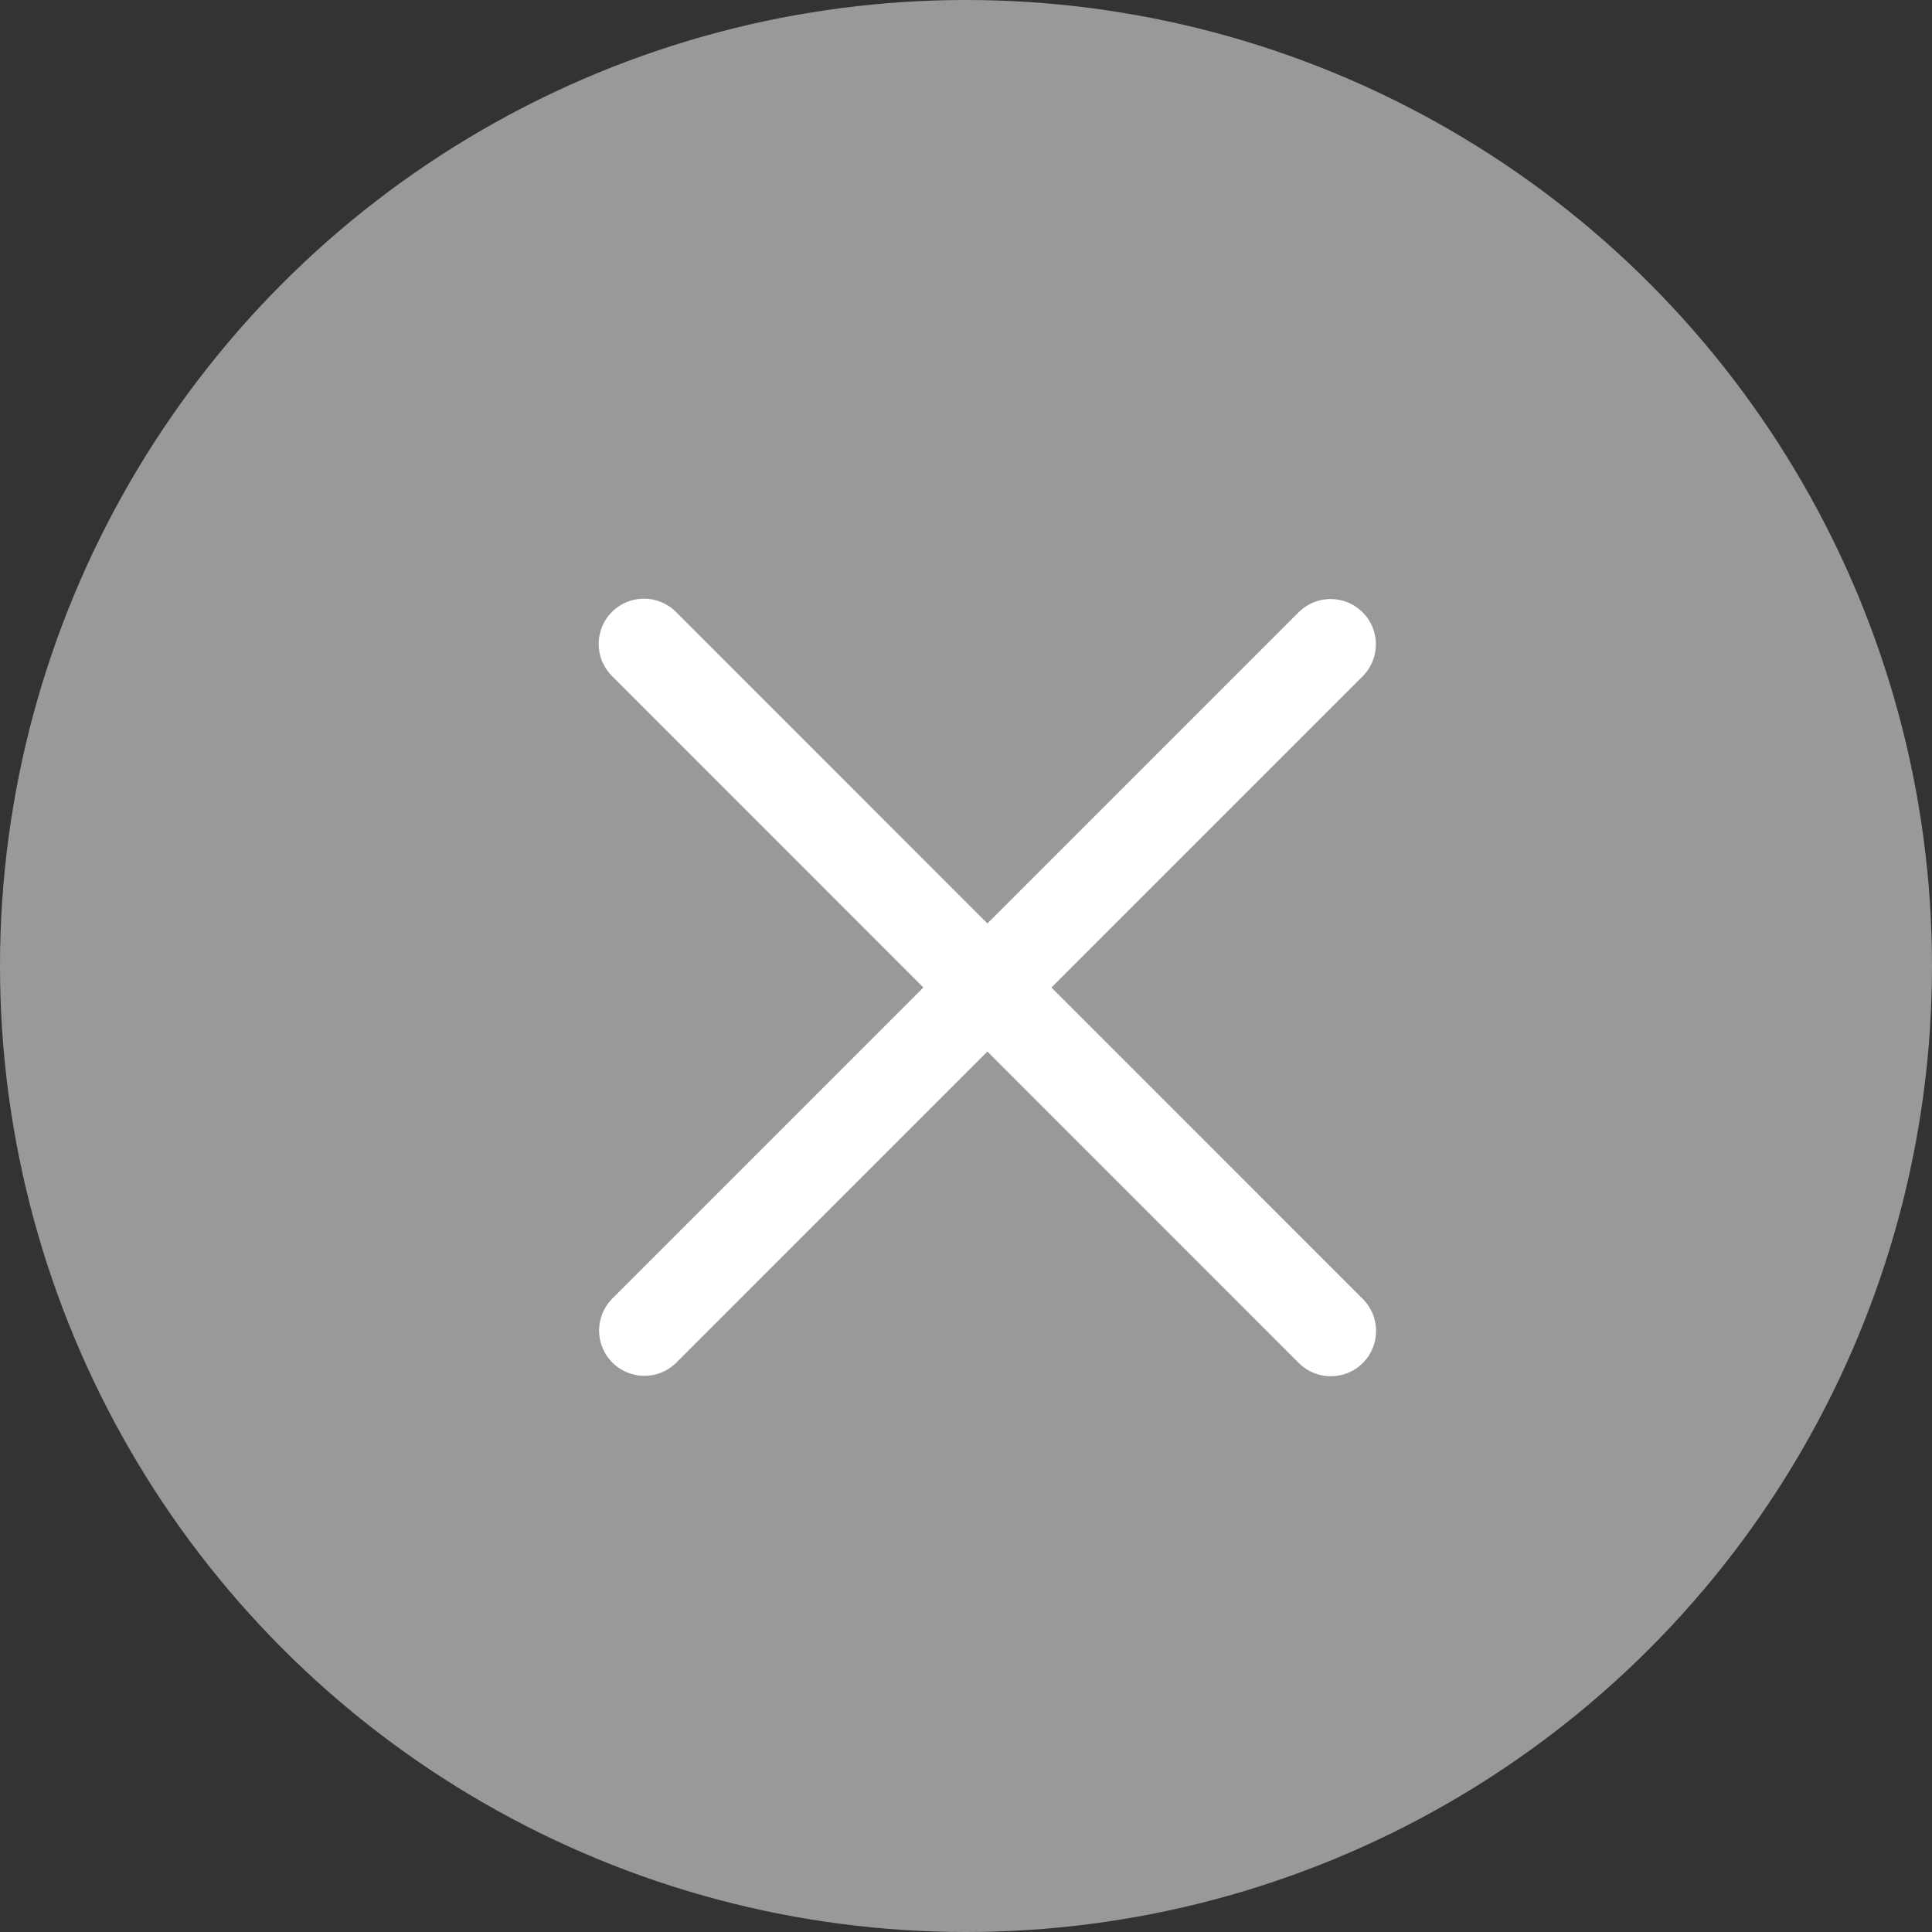
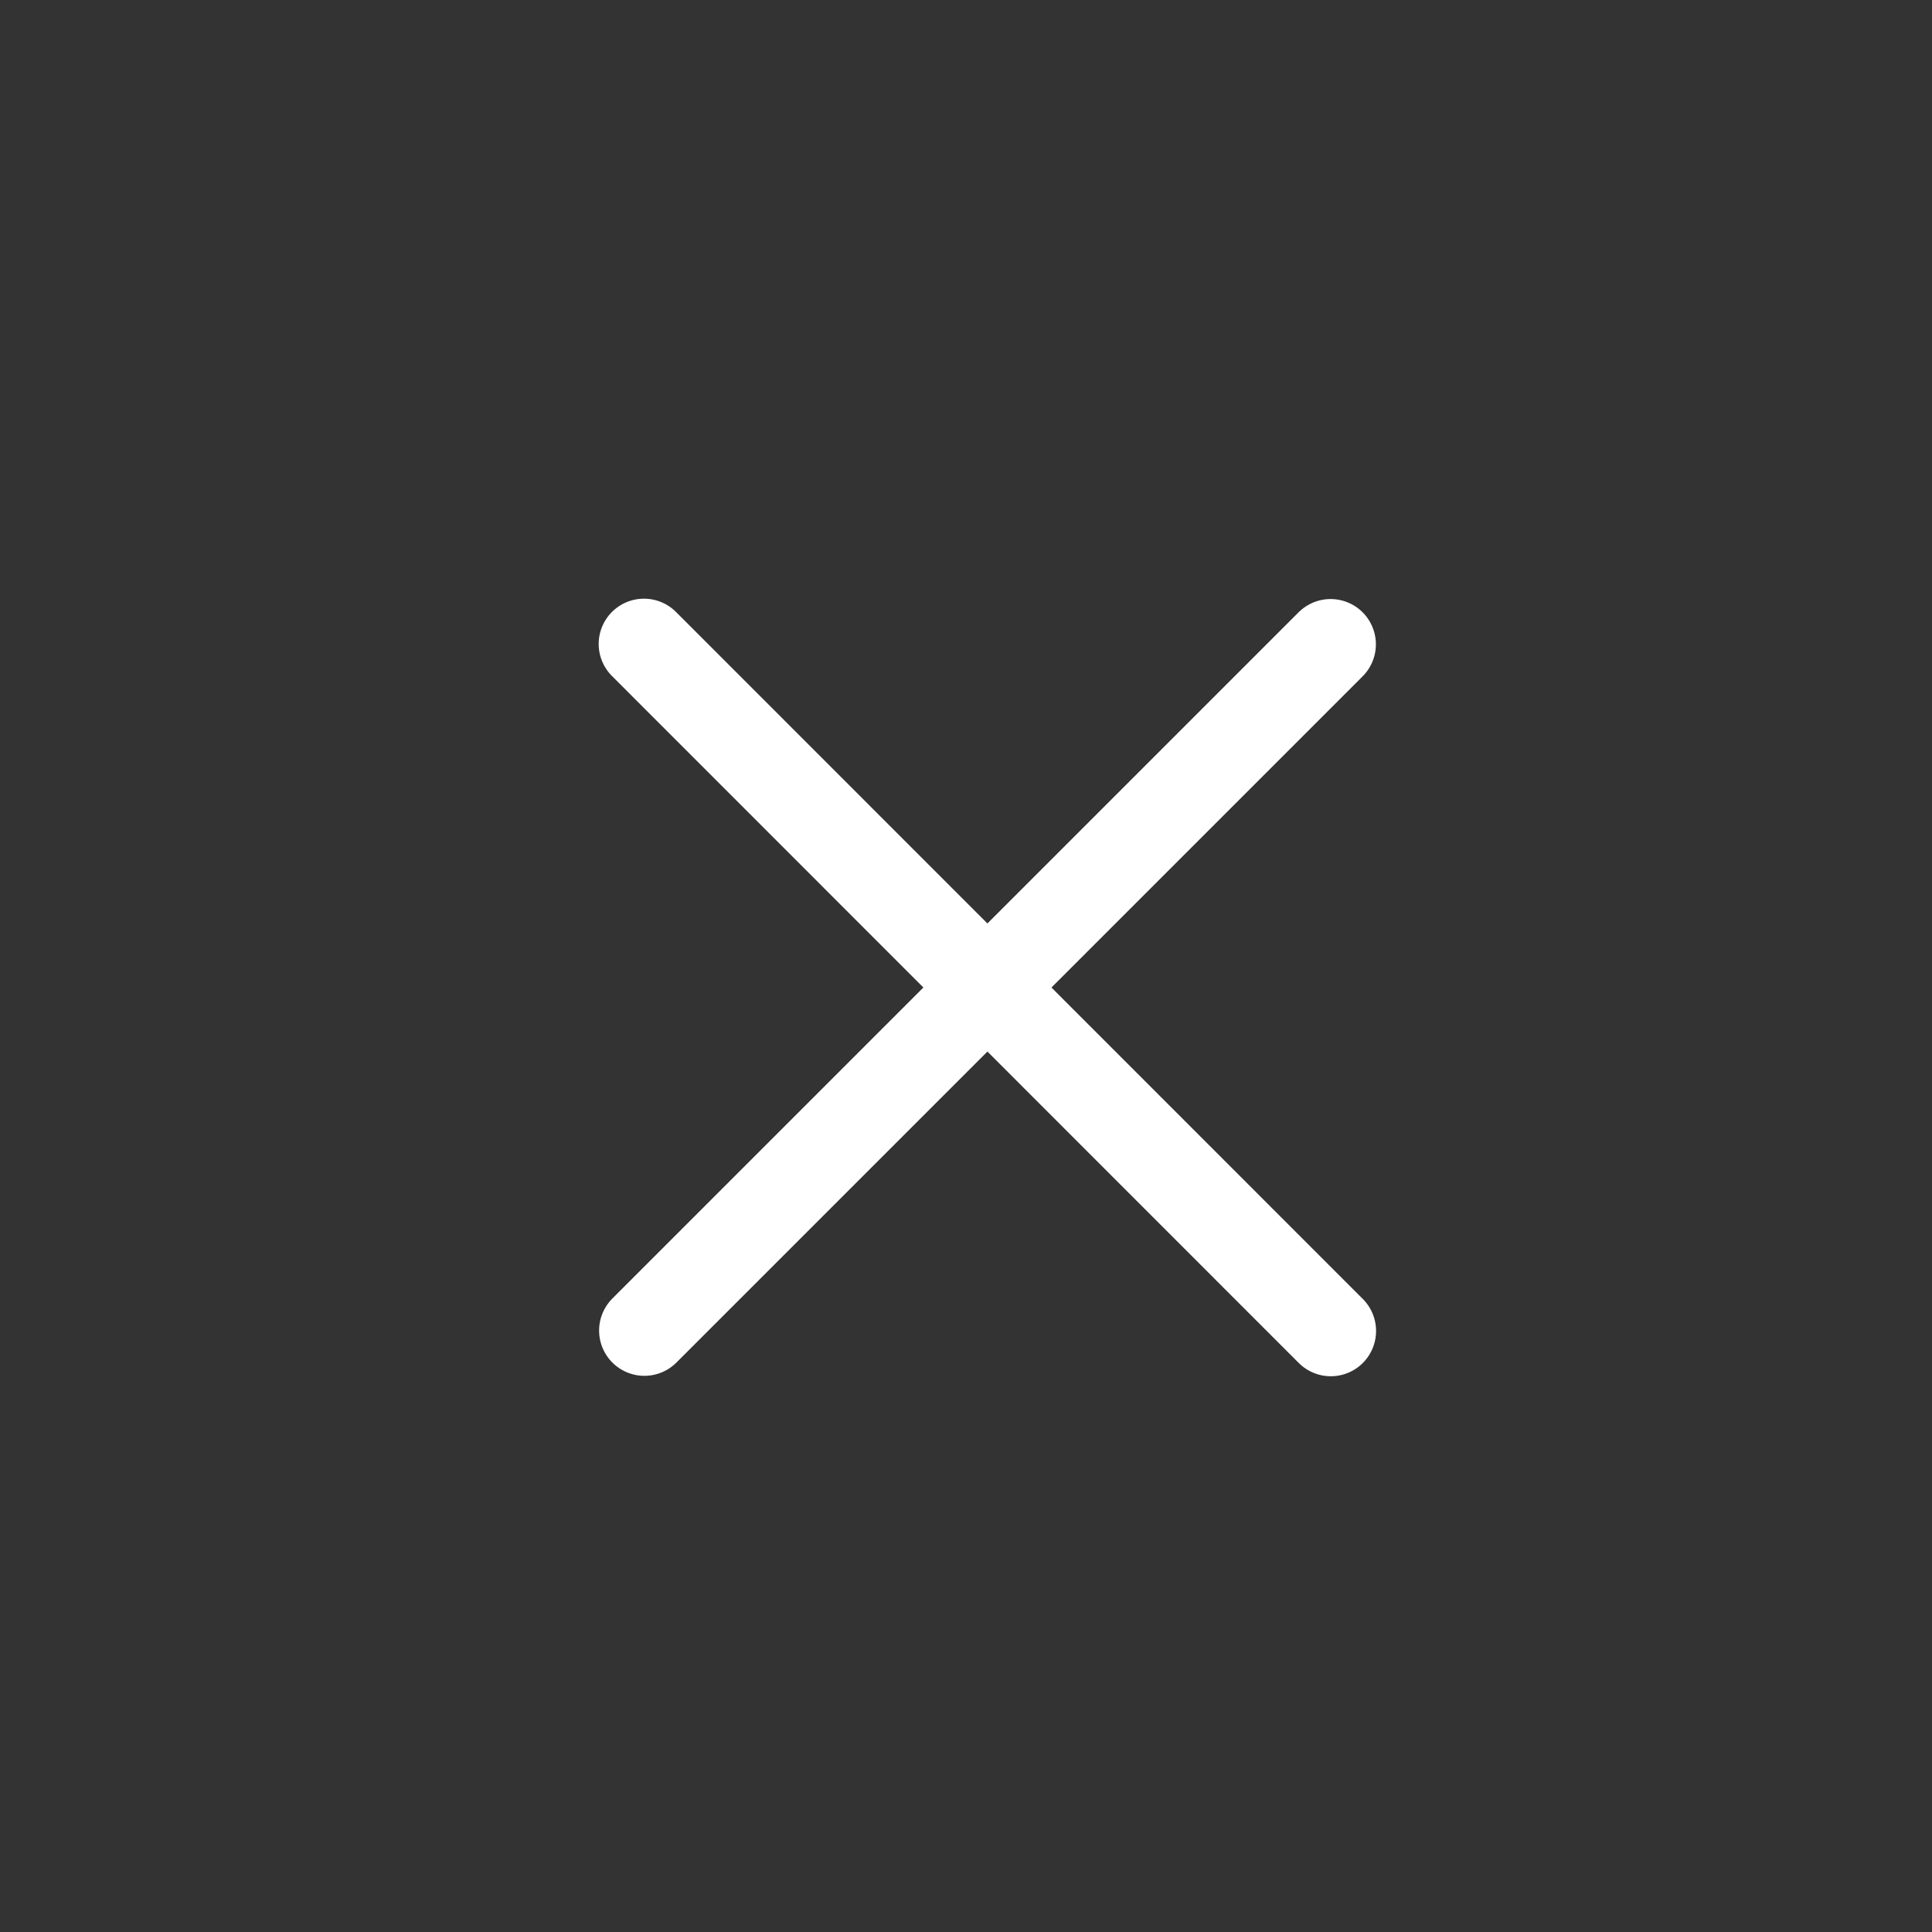
<svg xmlns="http://www.w3.org/2000/svg" width="32" height="32" viewBox="0 0 32 32" fill="none">
  <rect x="0" y="0" width="32" height="32" fill="#333333" stroke="none" />
-   <circle opacity="0.5" cx="16" cy="16" r="16" fill="white" />
  <path d="M22.039 10.672L10.673 22.038" stroke="white" stroke-width="1.5" stroke-linecap="round" stroke-linejoin="round" />
  <path d="M22.042 22.045L10.666 10.666" stroke="white" stroke-width="1.5" stroke-linecap="round" stroke-linejoin="round" />
</svg>